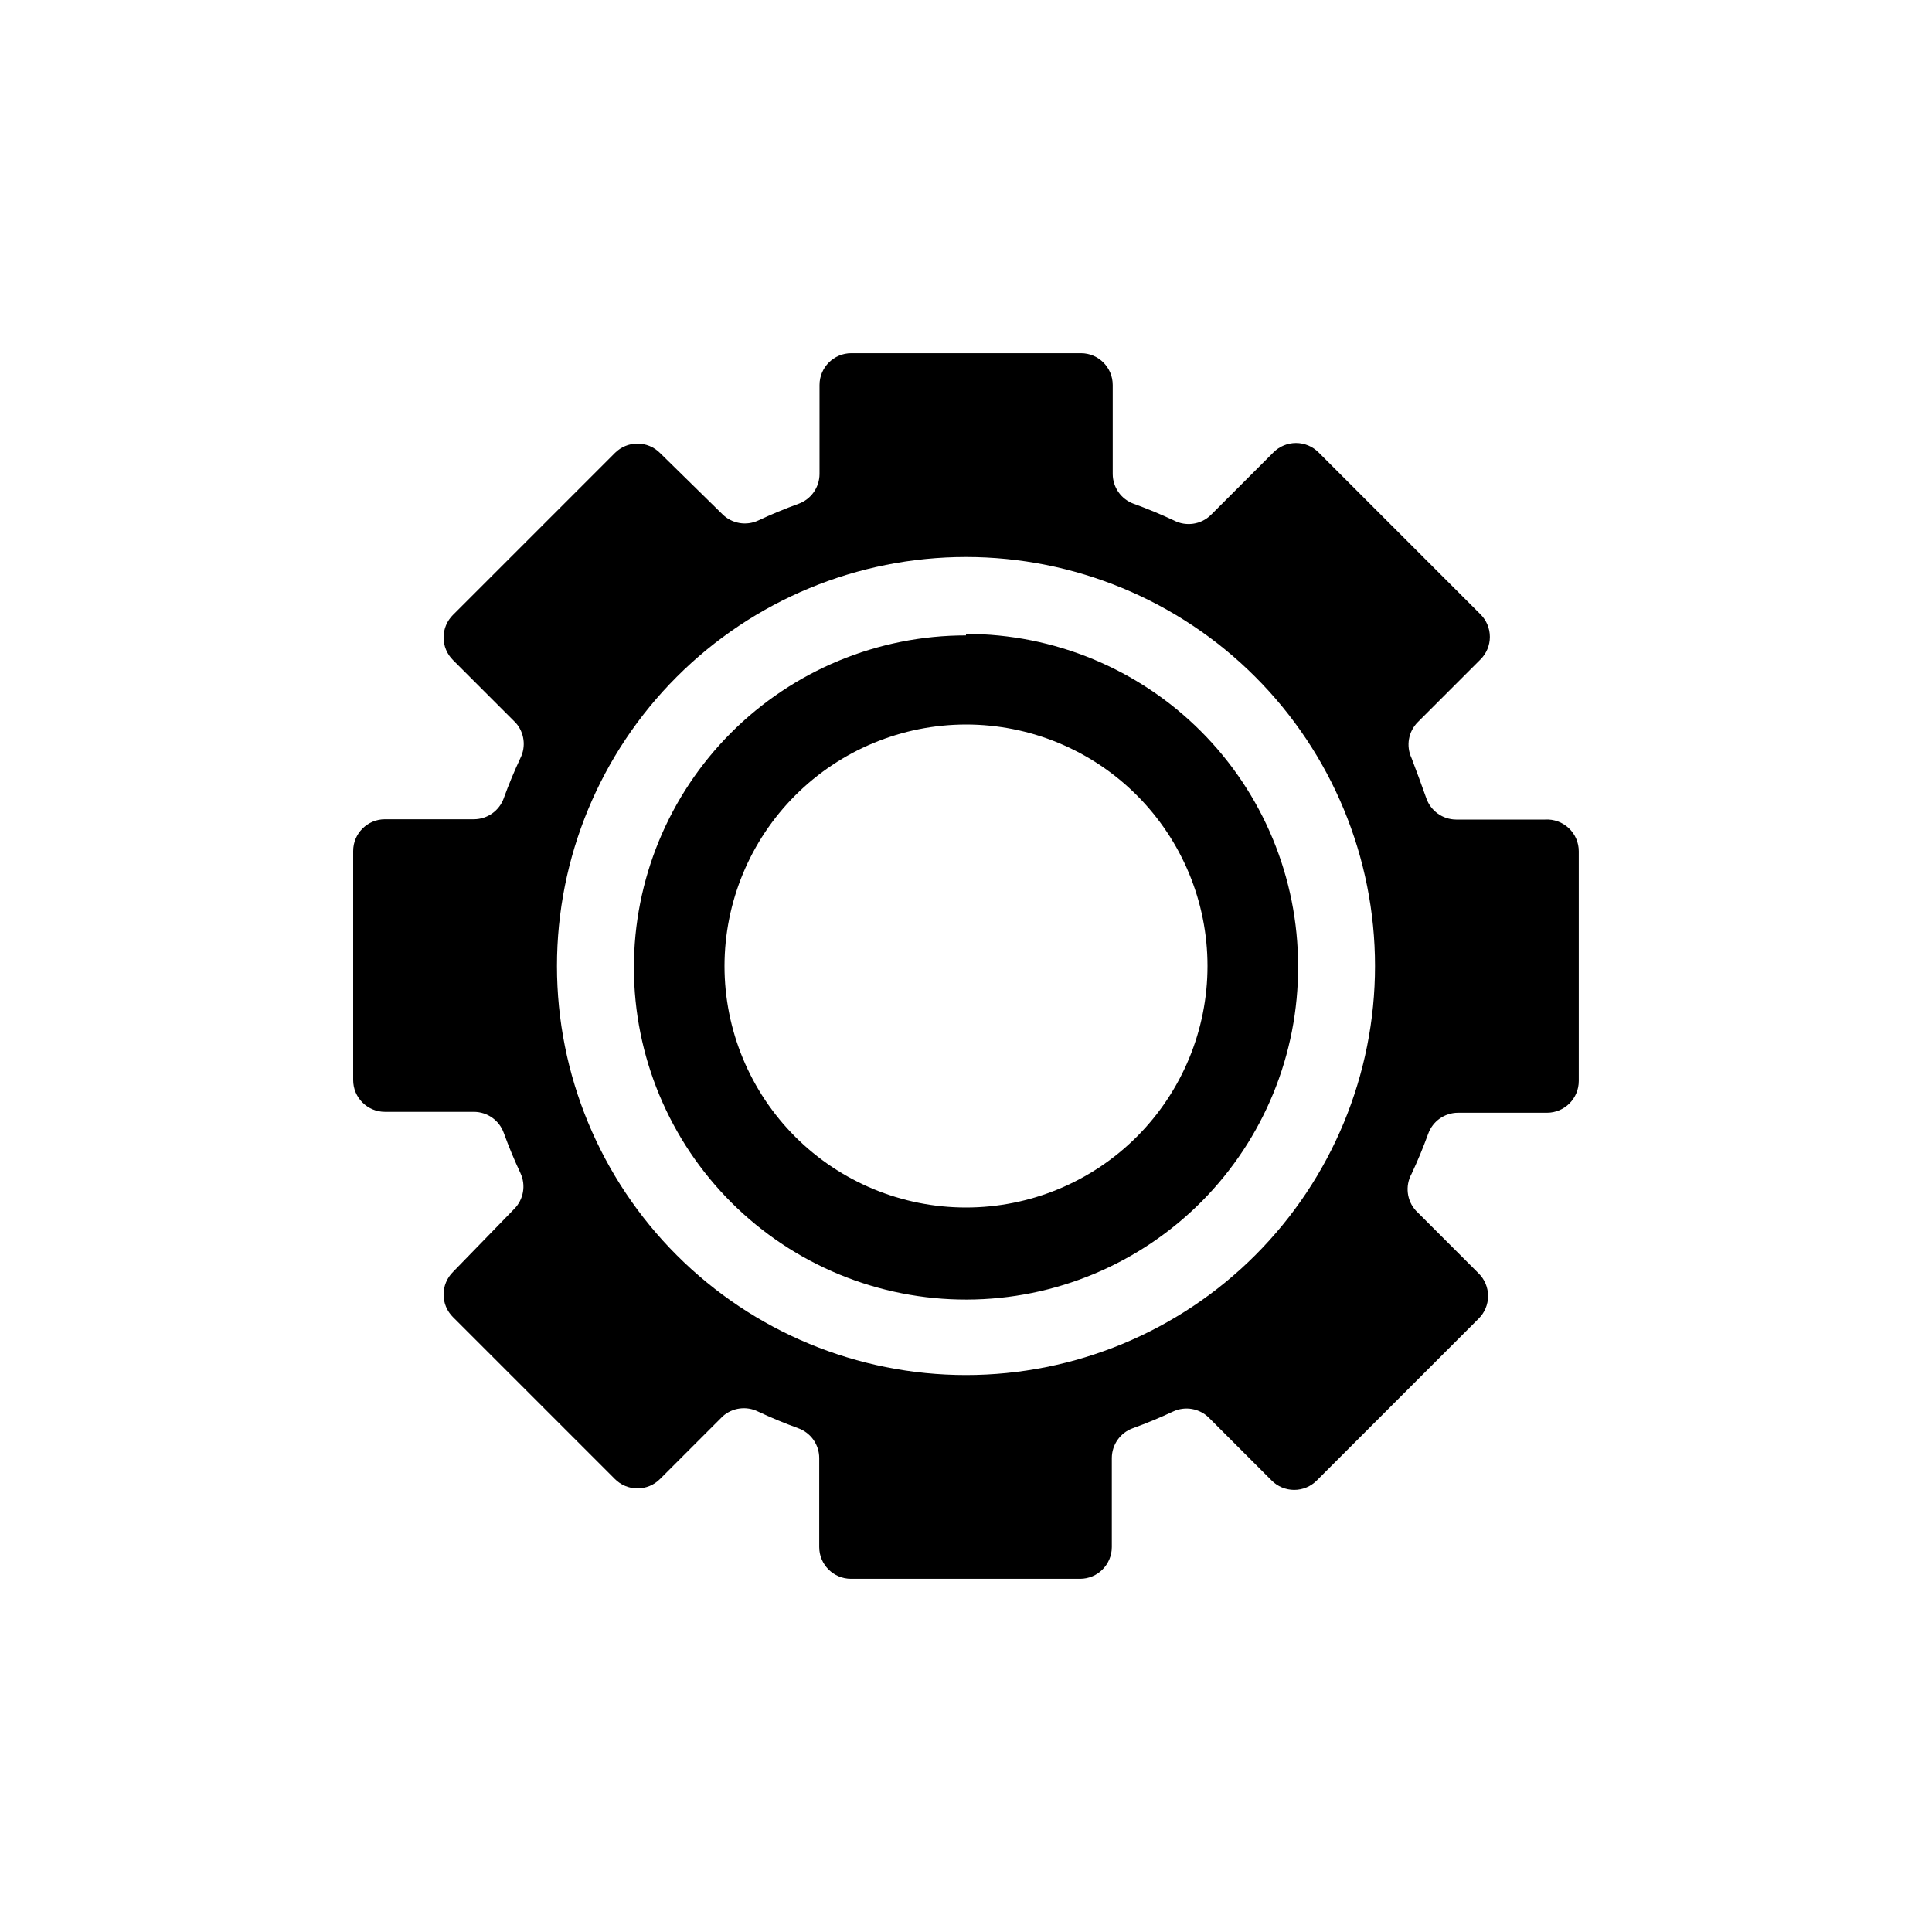
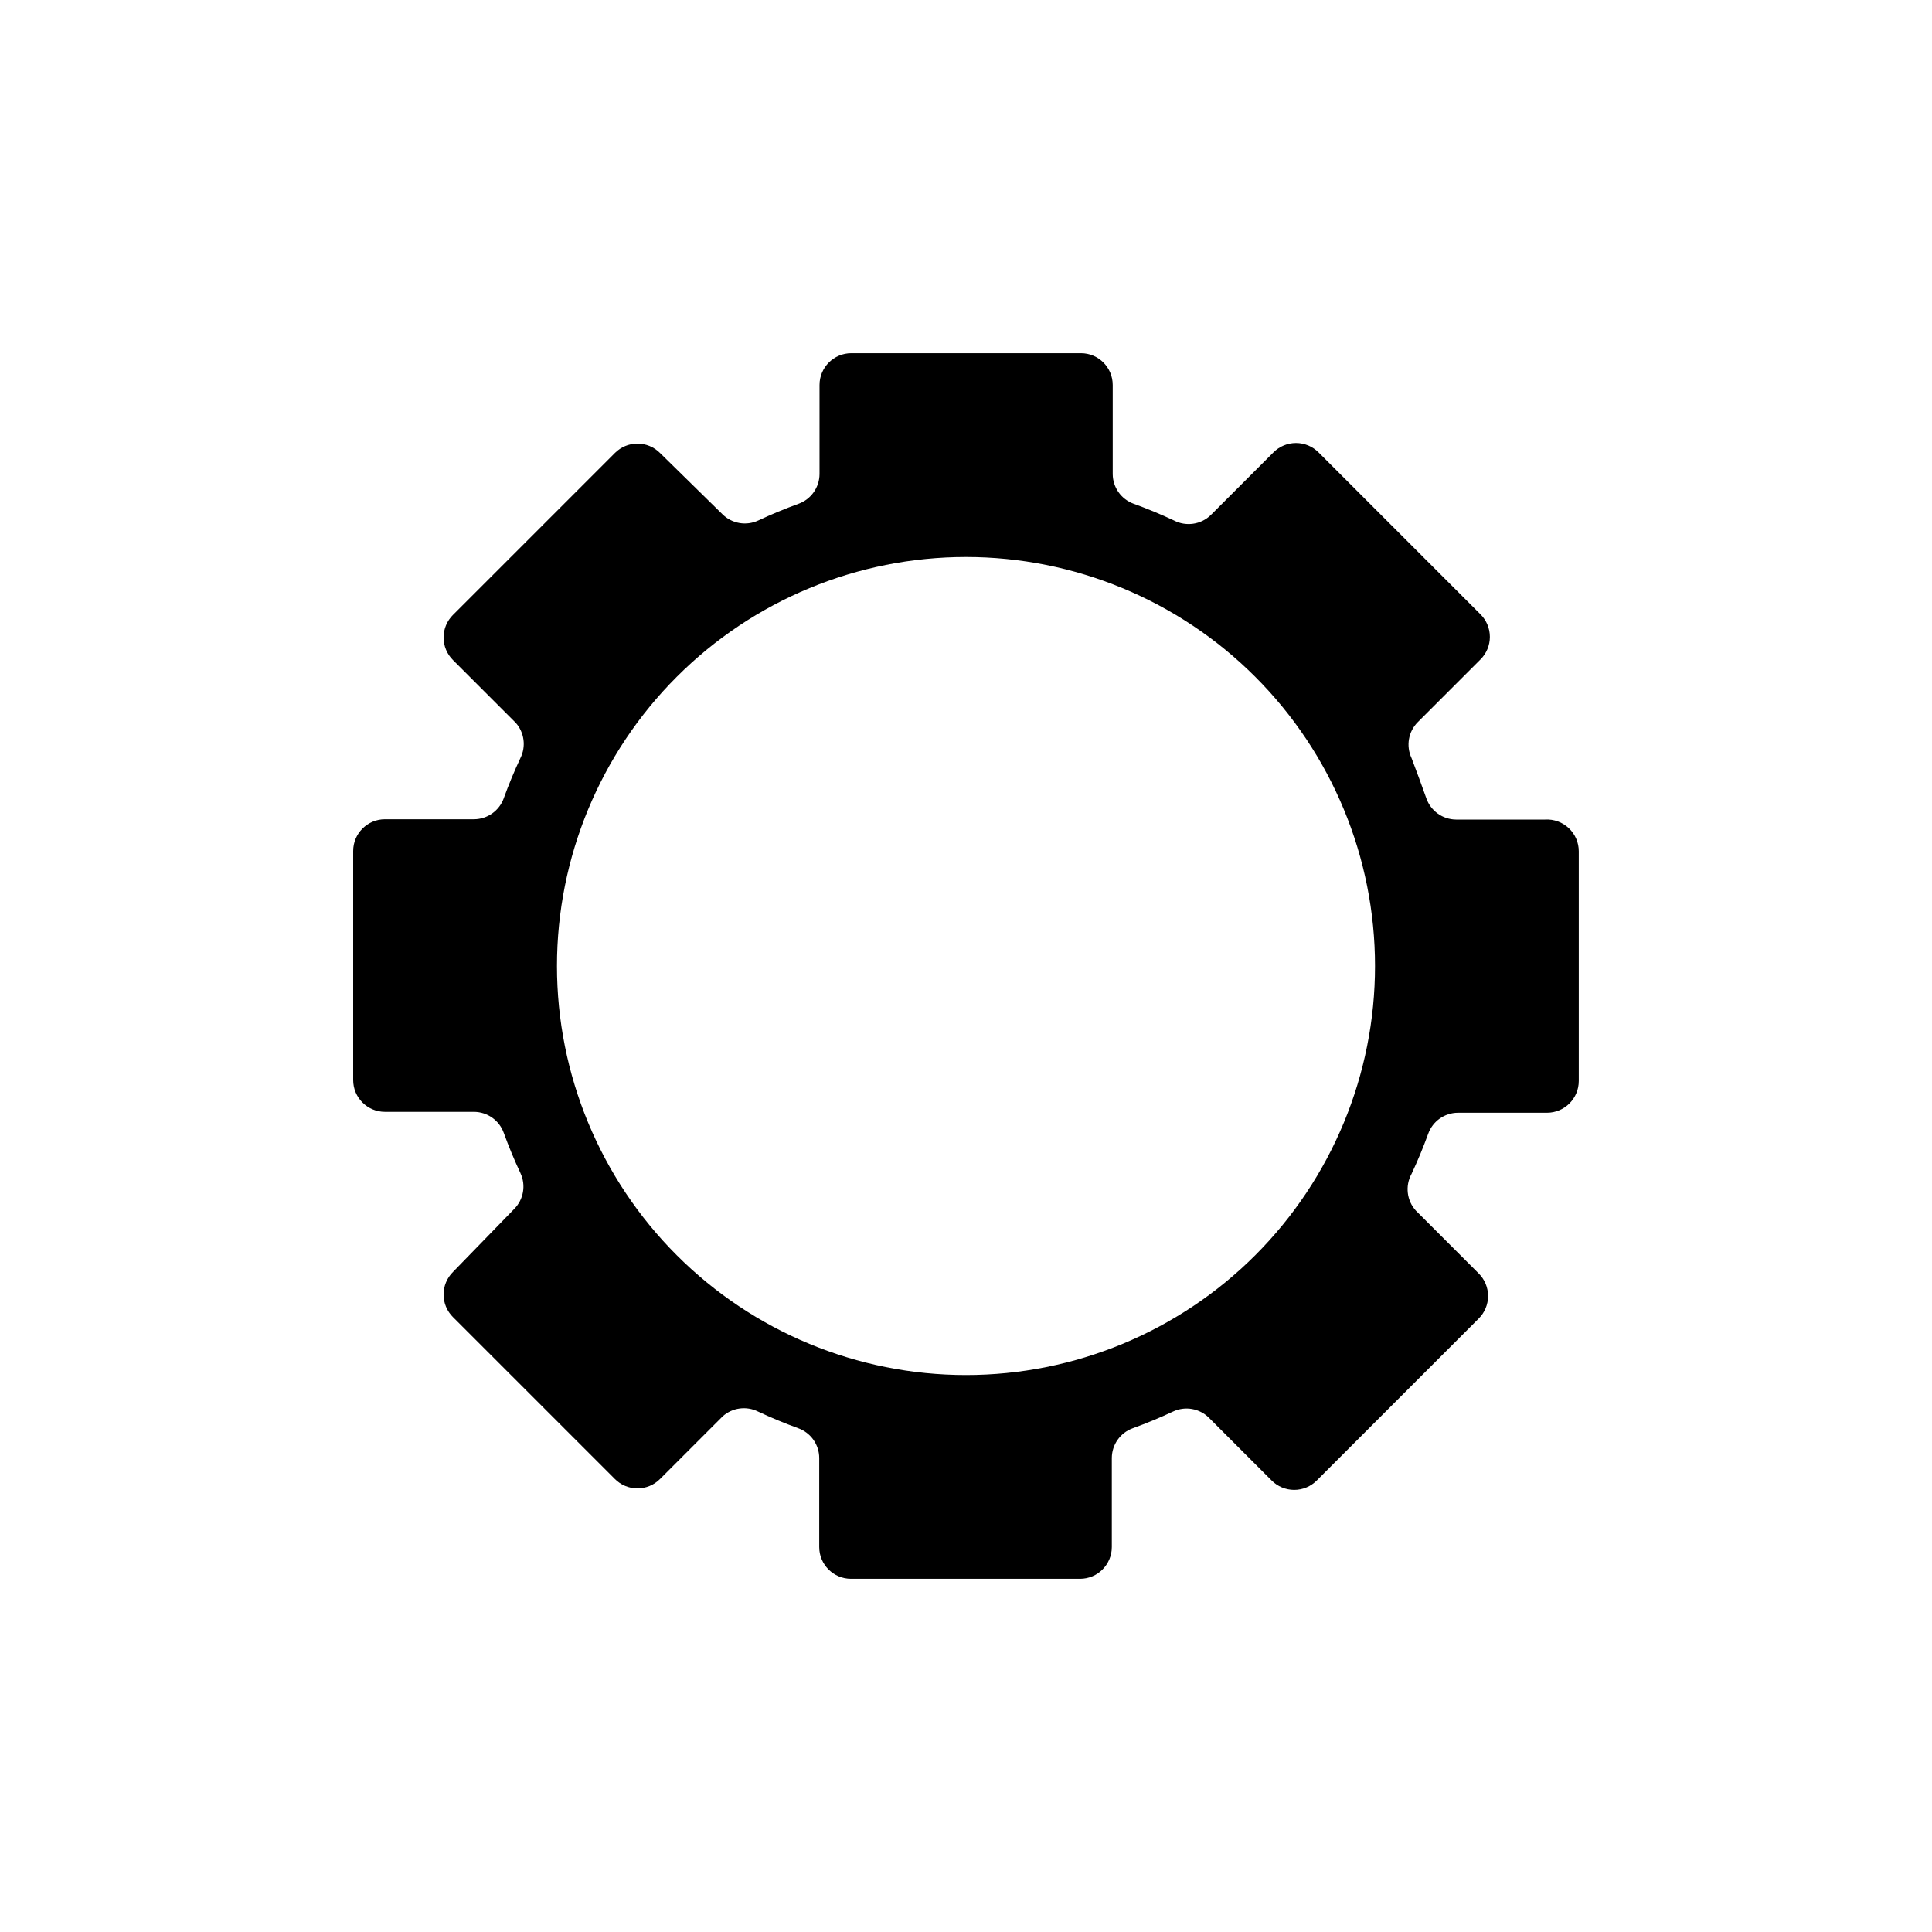
<svg xmlns="http://www.w3.org/2000/svg" fill="#000000" width="800px" height="800px" version="1.1" viewBox="144 144 512 512">
  <g>
    <path d="m553.5 361.19h-23.617c-3.539-0.023-6.684-2.258-7.871-5.586-1.262-3.57-2.574-7.137-3.938-10.707-1.508-3.207-0.848-7.016 1.652-9.523l16.613-16.613c1.594-1.582 2.492-3.734 2.492-5.981s-0.898-4.402-2.492-5.984l-42.902-42.902h-0.004c-1.578-1.594-3.734-2.492-5.981-2.492-2.246 0-4.402 0.898-5.984 2.492l-16.609 16.609c-2.606 2.527-6.543 3.098-9.762 1.418-3.465-1.625-7.008-3.098-10.629-4.41l0.004 0.004c-3.332-1.191-5.566-4.336-5.59-7.875v-23.617 0.004c0-4.652-3.773-8.426-8.422-8.426h-60.852c-4.652 0-8.426 3.773-8.426 8.426v23.617-0.004c-0.023 3.539-2.258 6.684-5.586 7.875-3.621 1.312-7.164 2.781-10.629 4.41v-0.004c-3.207 1.508-7.012 0.848-9.523-1.652l-16.531-16.219c-1.582-1.594-3.738-2.492-5.984-2.492s-4.402 0.898-5.981 2.492l-42.906 42.906c-1.594 1.578-2.492 3.734-2.492 5.981s0.898 4.402 2.492 5.984l16.609 16.609h0.004c2.297 2.57 2.793 6.281 1.258 9.367-1.625 3.465-3.098 7.008-4.41 10.629h0.004c-1.191 3.328-4.336 5.562-7.875 5.586h-23.617 0.004c-4.652 0-8.426 3.773-8.426 8.426v60.691c0 4.652 3.773 8.422 8.426 8.422h23.617-0.004c3.539 0.027 6.684 2.258 7.875 5.59 1.312 3.621 2.781 7.164 4.41 10.629h-0.004c1.508 3.207 0.848 7.012-1.652 9.523l-16.219 16.691c-1.594 1.582-2.492 3.734-2.492 5.981s0.898 4.402 2.492 5.984l42.902 42.902h0.004c1.578 1.594 3.734 2.492 5.981 2.492s4.402-0.898 5.984-2.492l16.609-16.609c2.57-2.301 6.281-2.797 9.367-1.262 3.465 1.625 7.008 3.098 10.629 4.41 3.328 1.188 5.562 4.332 5.586 7.871v23.617c0 4.652 3.773 8.422 8.426 8.422h60.691c4.652 0 8.422-3.769 8.422-8.422v-23.617c0.027-3.539 2.258-6.684 5.59-7.871 3.621-1.312 7.164-2.781 10.629-4.41 3.207-1.508 7.012-0.848 9.523 1.652l16.609 16.609v0.004c1.582 1.594 3.738 2.492 5.984 2.492s4.402-0.898 5.984-2.492l42.902-42.902v-0.004c1.594-1.578 2.492-3.734 2.492-5.981 0-2.246-0.898-4.402-2.492-5.984l-16.609-16.609h-0.004c-2.445-2.66-2.922-6.59-1.18-9.762 1.625-3.465 3.098-7.008 4.41-10.629v0.004c1.188-3.332 4.332-5.566 7.871-5.59h23.617c4.652 0 8.422-3.773 8.422-8.422v-60.852c0.004-2.32-0.949-4.535-2.633-6.129s-3.949-2.426-6.262-2.297zm-153.5 147.21c-28.75 0-56.32-11.418-76.648-31.746-20.332-20.328-31.75-47.902-31.75-76.648 0-28.75 11.418-56.32 31.75-76.648 20.328-20.332 47.898-31.75 76.648-31.75 28.746 0 56.32 11.418 76.648 31.75 20.328 20.328 31.746 47.898 31.746 76.648 0 28.746-11.418 56.32-31.746 76.648-20.328 20.328-47.902 31.746-76.648 31.746z" />
-     <path d="m400 336c16.973 0 33.25 6.742 45.254 18.742 12 12.004 18.746 28.281 18.746 45.258 0 16.973-6.746 33.25-18.746 45.254-12.004 12-28.281 18.746-45.254 18.746-16.977 0-33.254-6.746-45.258-18.746-12-12.004-18.742-28.281-18.742-45.254 0.02-16.969 6.769-33.234 18.766-45.234 12-11.996 28.266-18.746 45.234-18.766m0-23.617c-23.367 0-45.77 9.289-62.281 25.824-16.508 16.535-25.762 38.953-25.727 62.316 0.031 23.363 9.355 45.758 25.914 62.238 16.559 16.484 38.992 25.707 62.355 25.641 23.363-0.07 45.742-9.43 62.203-26.012 16.457-16.582 25.648-39.027 25.543-62.391 0-23.344-9.273-45.727-25.777-62.234-16.504-16.504-38.891-25.777-62.23-25.777z" />
  </g>
</svg>